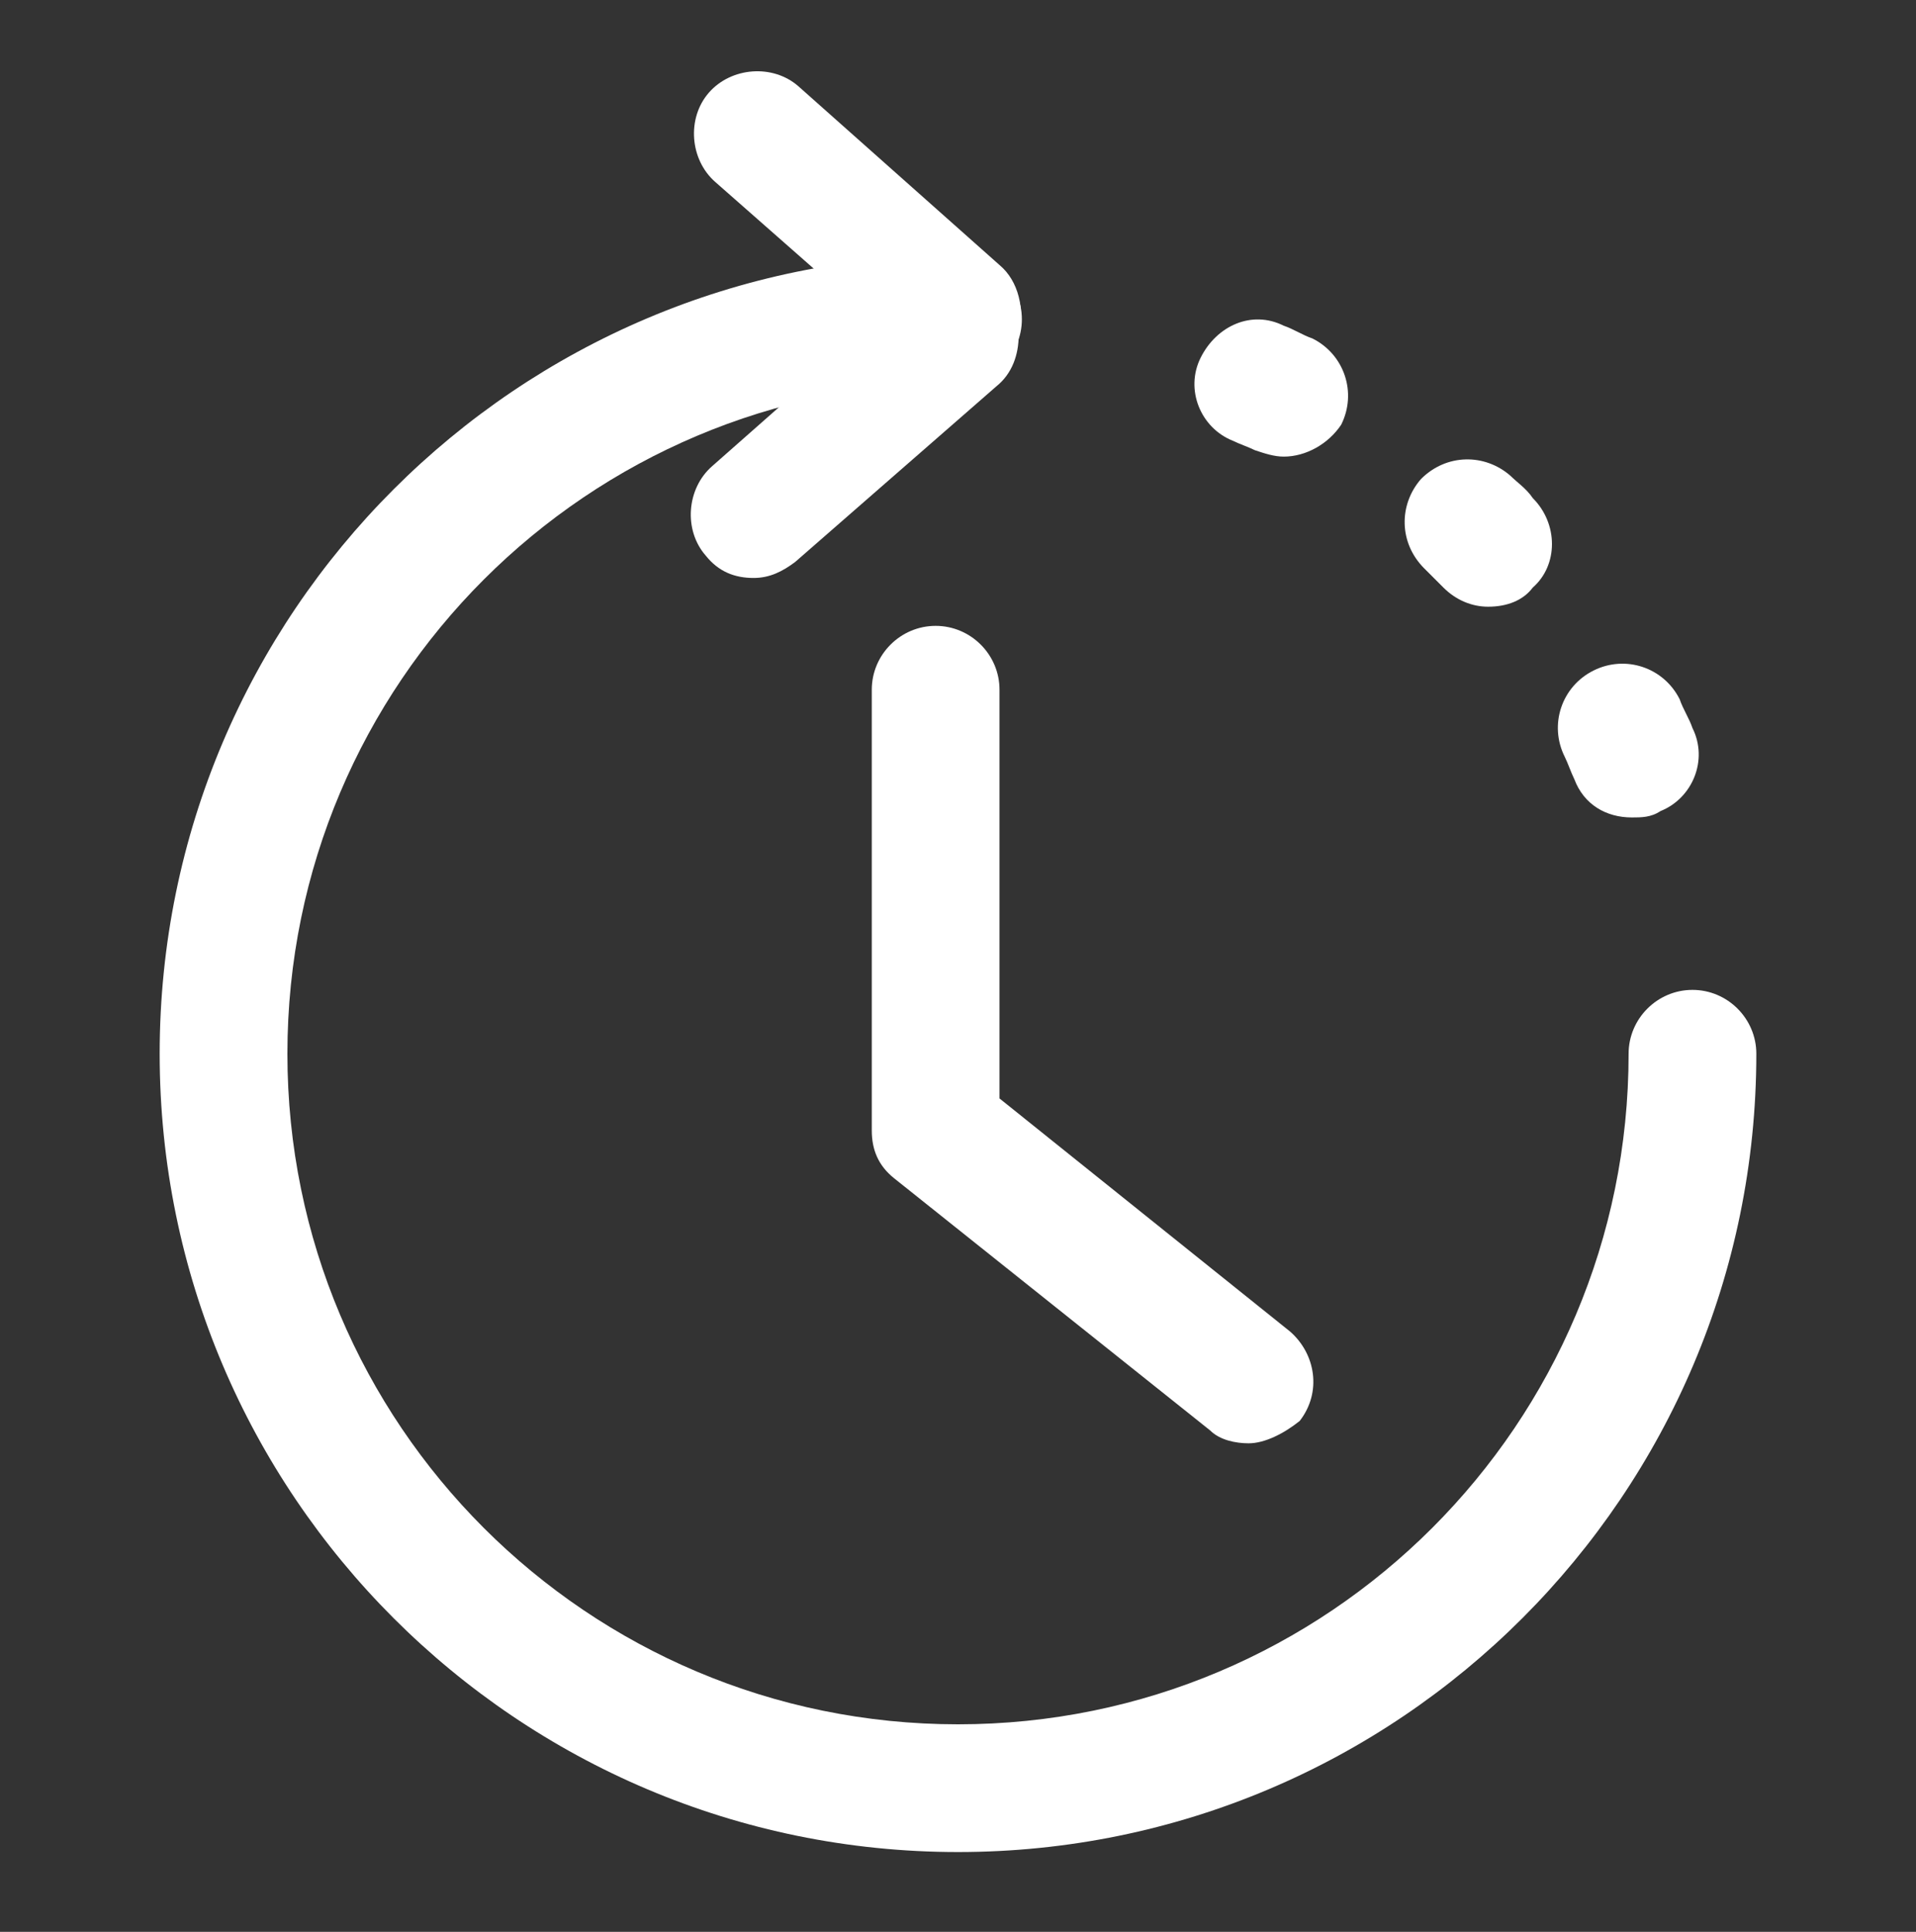
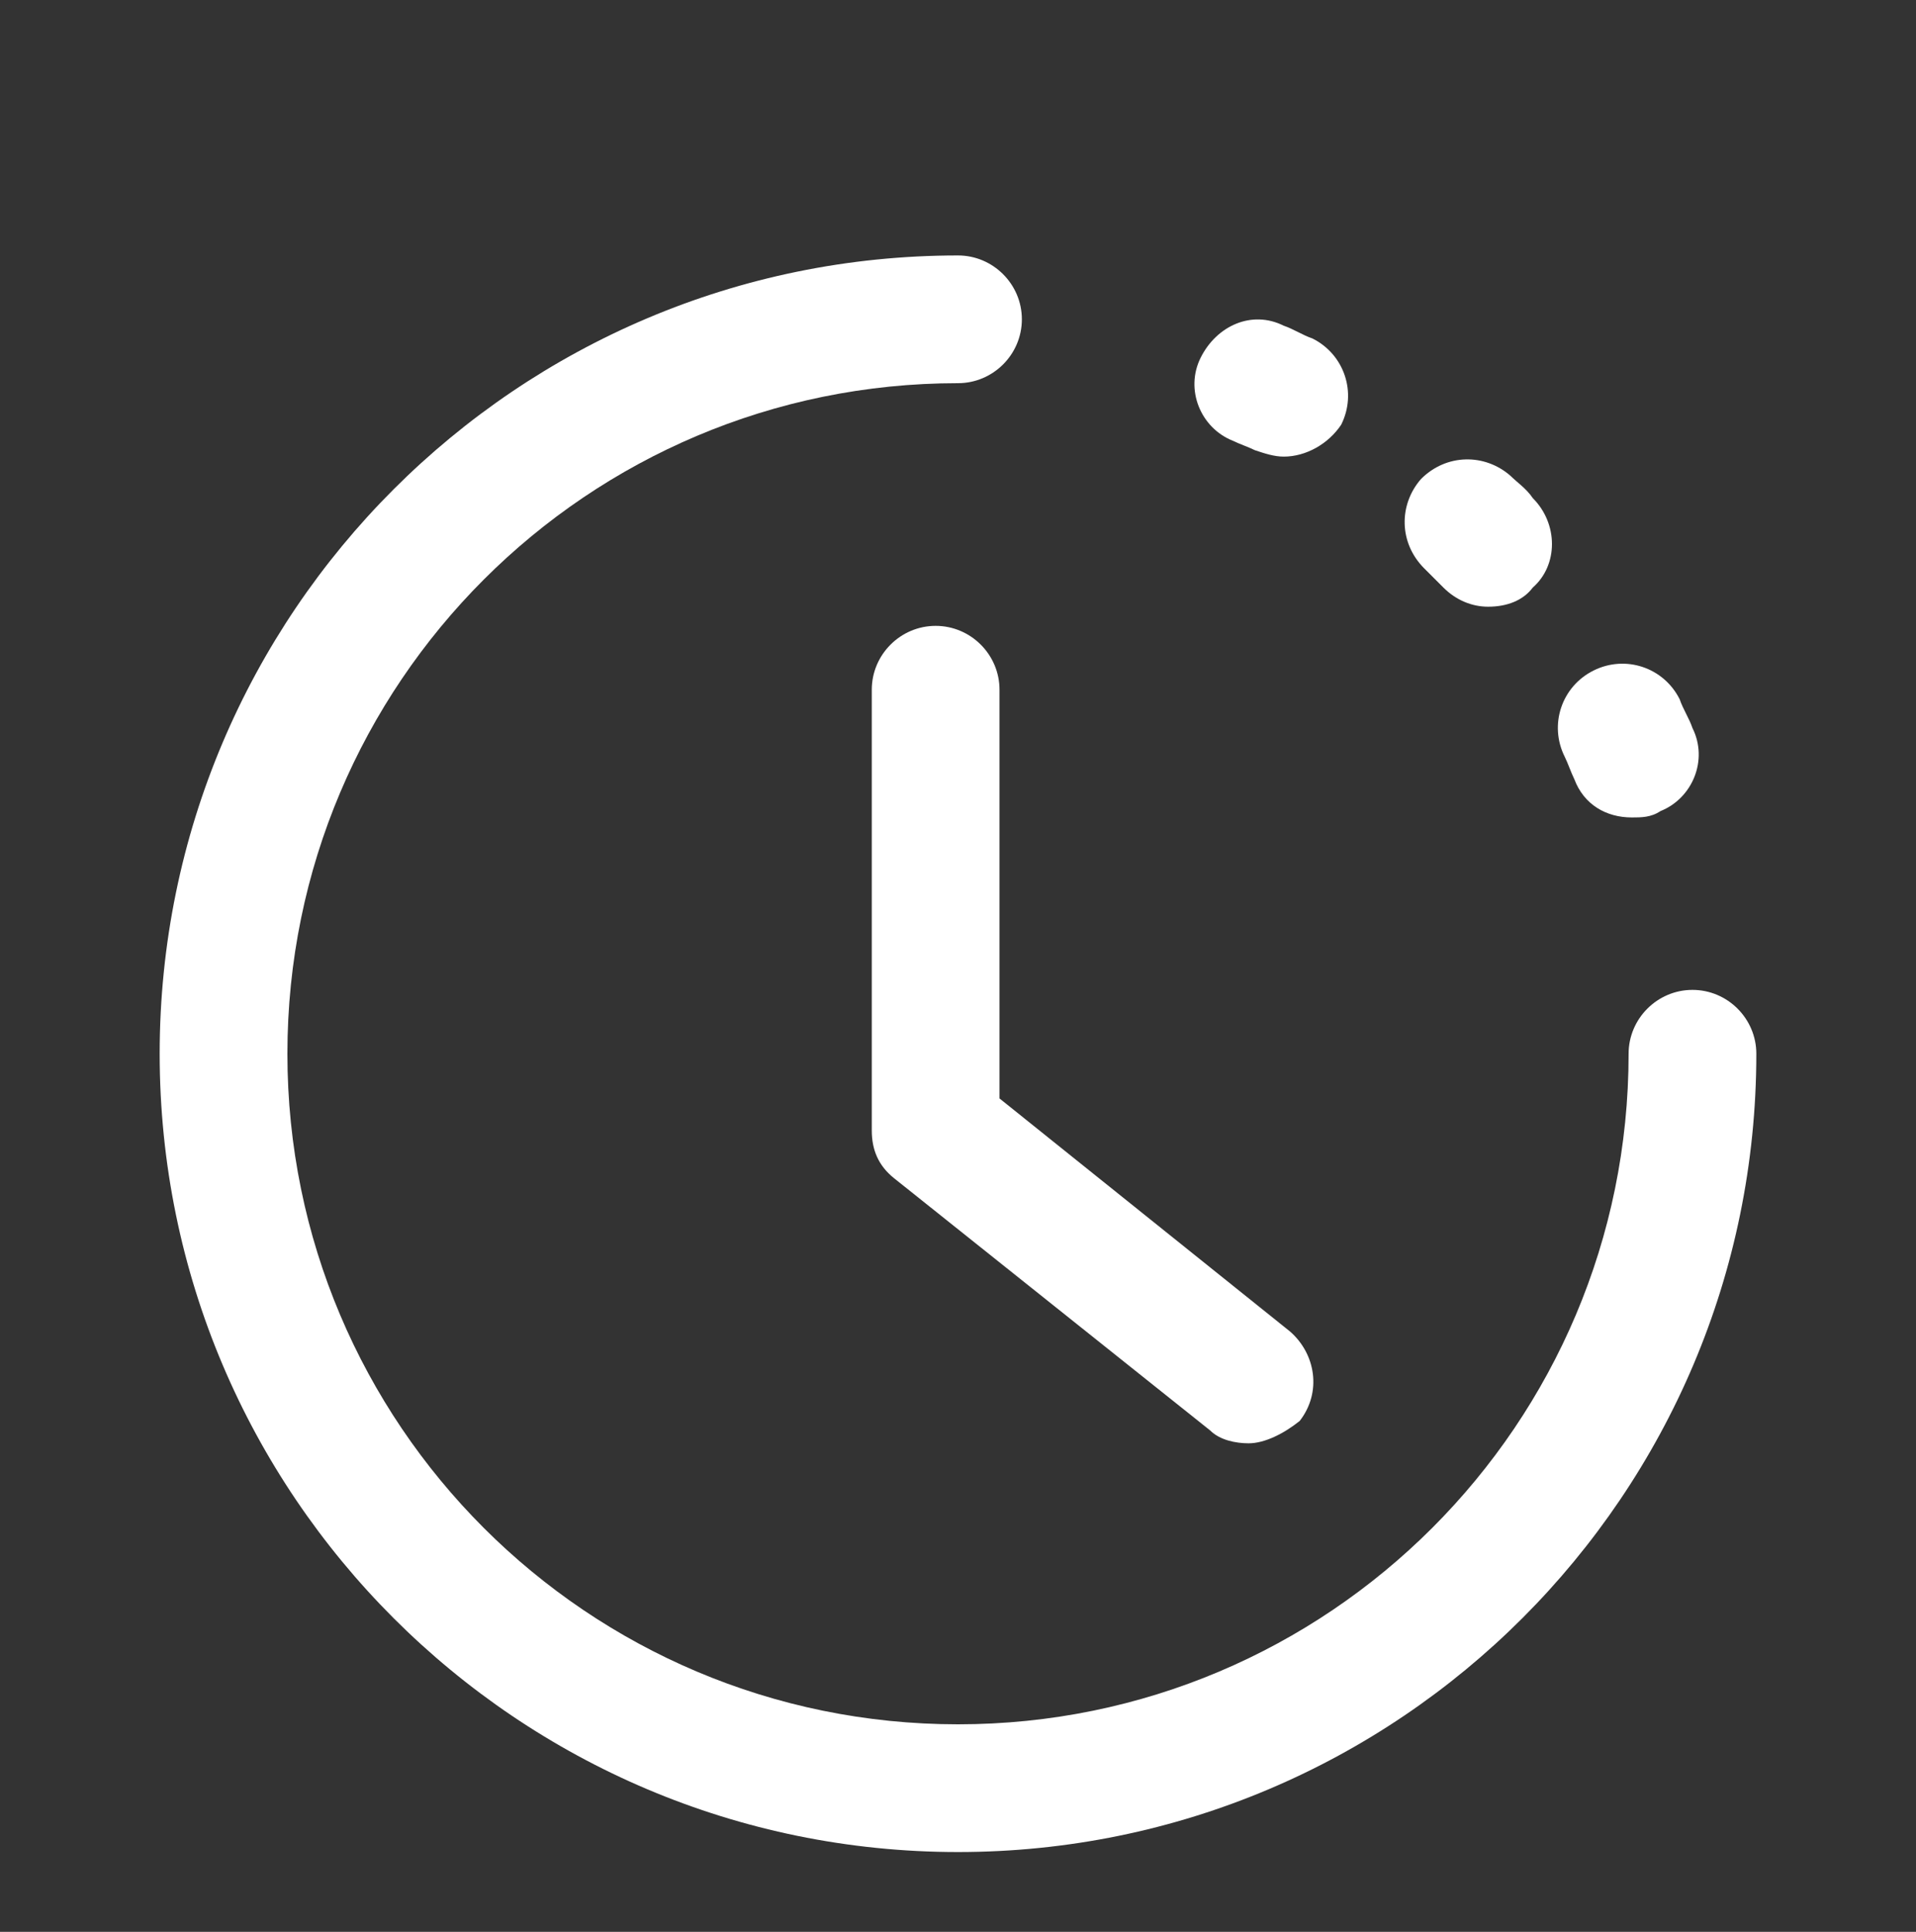
<svg xmlns="http://www.w3.org/2000/svg" version="1.1" x="0px" y="0px" viewBox="0 0 60 60.5" style="enable-background:new 0 0 60 60.5;" xml:space="preserve">
  <rect x="0" y="0" width="60" height="60.5" fill="#333333" stroke="none" />
  <style type="text/css">
	.st0{display:none;}
	.st1{display:inline;fill:#0043A5;}
	.st2{display:inline;fill:#FFFFFF;}
	.st3{display:inline;fill:none;stroke:#FFFFFF;stroke-width:2;stroke-miterlimit:10;}
	.st4{display:inline;fill:none;stroke:#FFFFFF;stroke-width:2;stroke-linecap:round;stroke-miterlimit:10;}
	.st5{display:inline;fill:none;stroke:#FFFFFF;stroke-width:3;stroke-linecap:round;stroke-miterlimit:10;}
	.st6{display:inline;}
	.st7{fill:#FFFFFF;}
</style>
  <g id="Livello_2" class="st0">
    <rect x="-0.9" y="-2.1" class="st1" width="61" height="86.3" />
  </g>
  <g id="Livello_3" class="st0">
    <path class="st2" d="M19.3,43.5c-0.7-0.8-0.5-2,0.3-2.7l8.9-7.1V21.2c0-1.1,0.9-1.9,1.9-1.9c1.1,0,1.9,0.9,1.9,1.9v13.4   c0,0.6-0.3,1.1-0.7,1.5l-9.6,7.7c-0.4,0.3-0.8,0.4-1.2,0.4C20.2,44.2,19.6,44,19.3,43.5z" />
  </g>
  <g id="Livello_4" class="st0">
</g>
  <g id="Livello_4_copia" class="st0">
    <circle class="st3" cx="44" cy="55.6" r="11.9" />
    <line class="st4" x1="44" y1="49.5" x2="44" y2="55.7" />
    <line class="st5" x1="44" y1="60.6" x2="44" y2="60.7" />
  </g>
  <g id="Livello_6" class="st0">
    <g class="st6">
      <path class="st7" d="M28,55.6c0-0.6,0-1.3,0.1-1.9c-10.9-0.8-19.5-9.9-19.5-21c0-11.6,9.5-21.1,21.1-21.1s21.1,9.5,21.1,21.1    c0,2.8-0.6,5.5-1.6,7.9c1.2,0.4,2.4,1,3.4,1.7c1.2-3,1.9-6.2,1.9-9.6c0-13.8-11.2-25-25-25s-25,11.2-25,25    c0,13.2,10.3,24.1,23.3,24.9C28.1,57,28,56.3,28,55.6z" />
    </g>
  </g>
  <g id="Livello_7">
    <path class="st7" d="M39.1,45.2c-0.4,0-0.9-0.1-1.2-0.4L28,36.9c-0.5-0.4-0.7-0.9-0.7-1.5V21.6c0-1.1,0.9-2,2-2s2,0.9,2,2v12.8   l9.1,7.3c0.8,0.7,1,1.9,0.3,2.8C40.2,44.9,39.6,45.2,39.1,45.2z" />
  </g>
  <g id="Livello_8" class="st0">
</g>
  <g id="Livello_9">
    <g>
      <path class="st7" d="M51.1,25.6c-0.8,0-1.5-0.4-1.8-1.2c-0.1-0.2-0.2-0.5-0.3-0.7c-0.5-1-0.1-2.2,0.9-2.7c1-0.5,2.2-0.1,2.7,0.9    c0.1,0.3,0.3,0.6,0.4,0.9c0.5,1,0,2.2-1,2.6C51.7,25.6,51.4,25.6,51.1,25.6z M46.6,19c-0.5,0-1-0.2-1.4-0.6    c-0.2-0.2-0.4-0.4-0.6-0.6c-0.8-0.8-0.8-2-0.1-2.8c0.8-0.8,2-0.8,2.8-0.1c0.2,0.2,0.5,0.4,0.7,0.7c0.8,0.8,0.8,2.1,0,2.8    C47.7,18.8,47.2,19,46.6,19z M40.2,14.3c-0.3,0-0.6-0.1-0.9-0.2c-0.2-0.1-0.5-0.2-0.7-0.3c-1-0.4-1.5-1.6-1-2.6s1.6-1.5,2.6-1    c0.3,0.1,0.6,0.3,0.9,0.4c1,0.5,1.4,1.7,0.9,2.7C41.6,13.9,40.9,14.3,40.2,14.3z" />
    </g>
  </g>
  <g id="Livello_9_copia">
    <path class="st7" d="M30,58C16.2,58,5,46.8,5,33S16.2,8,30,8c1.1,0,2,0.9,2,2s-0.9,2-2,2C18.4,12,9,21.4,9,33c0,11.6,9.4,21,21,21   c11.6,0,21-9.4,21-21c0-1.1,0.9-2,2-2s2,0.9,2,2C55,46.8,43.8,58,30,58z" />
  </g>
  <g id="Livello_10">
-     <path class="st7" d="M31.3,8.3L25,2.7c-0.8-0.7-2.1-0.6-2.8,0.2c-0.7,0.8-0.6,2.1,0.2,2.8l5,4.4l-5.1,4.5c-0.8,0.7-0.9,2-0.2,2.8   c0.4,0.5,0.9,0.7,1.5,0.7c0.5,0,0.9-0.2,1.3-0.5l6.3-5.5c0.5-0.4,0.7-1,0.7-1.6C32.1,9.7,31.9,8.8,31.3,8.3z" />
-   </g>
+     </g>
</svg>